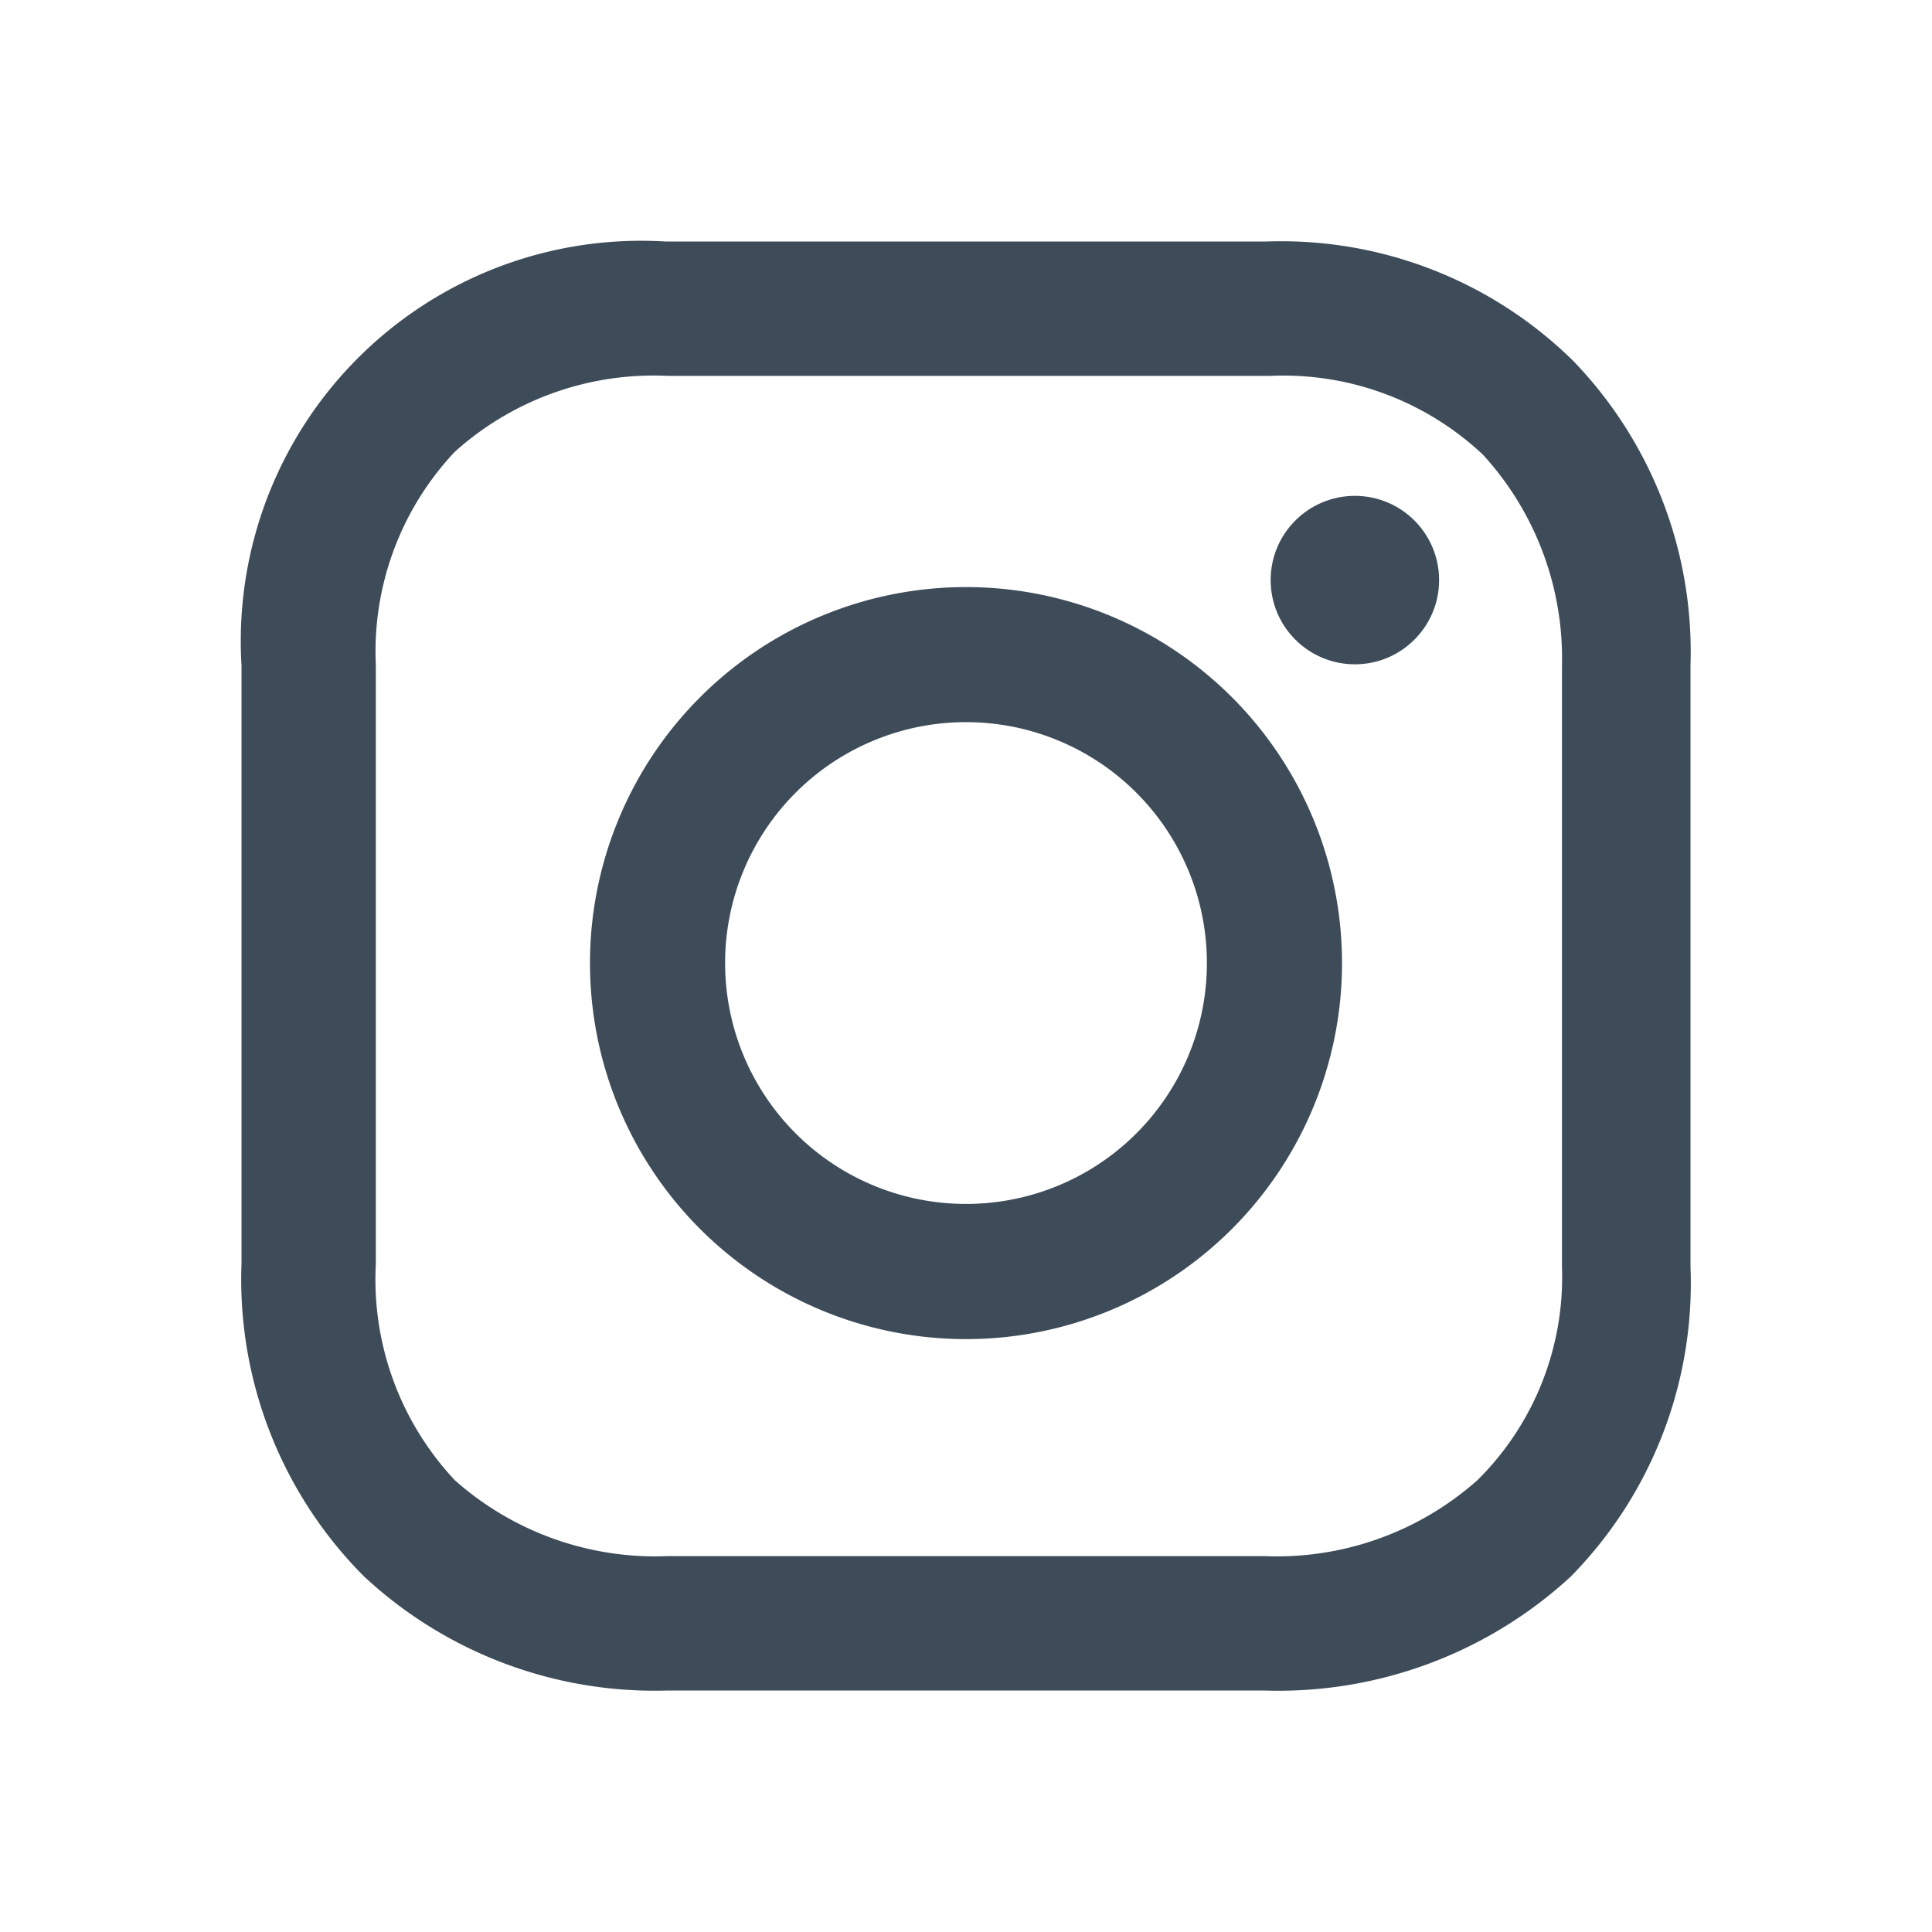
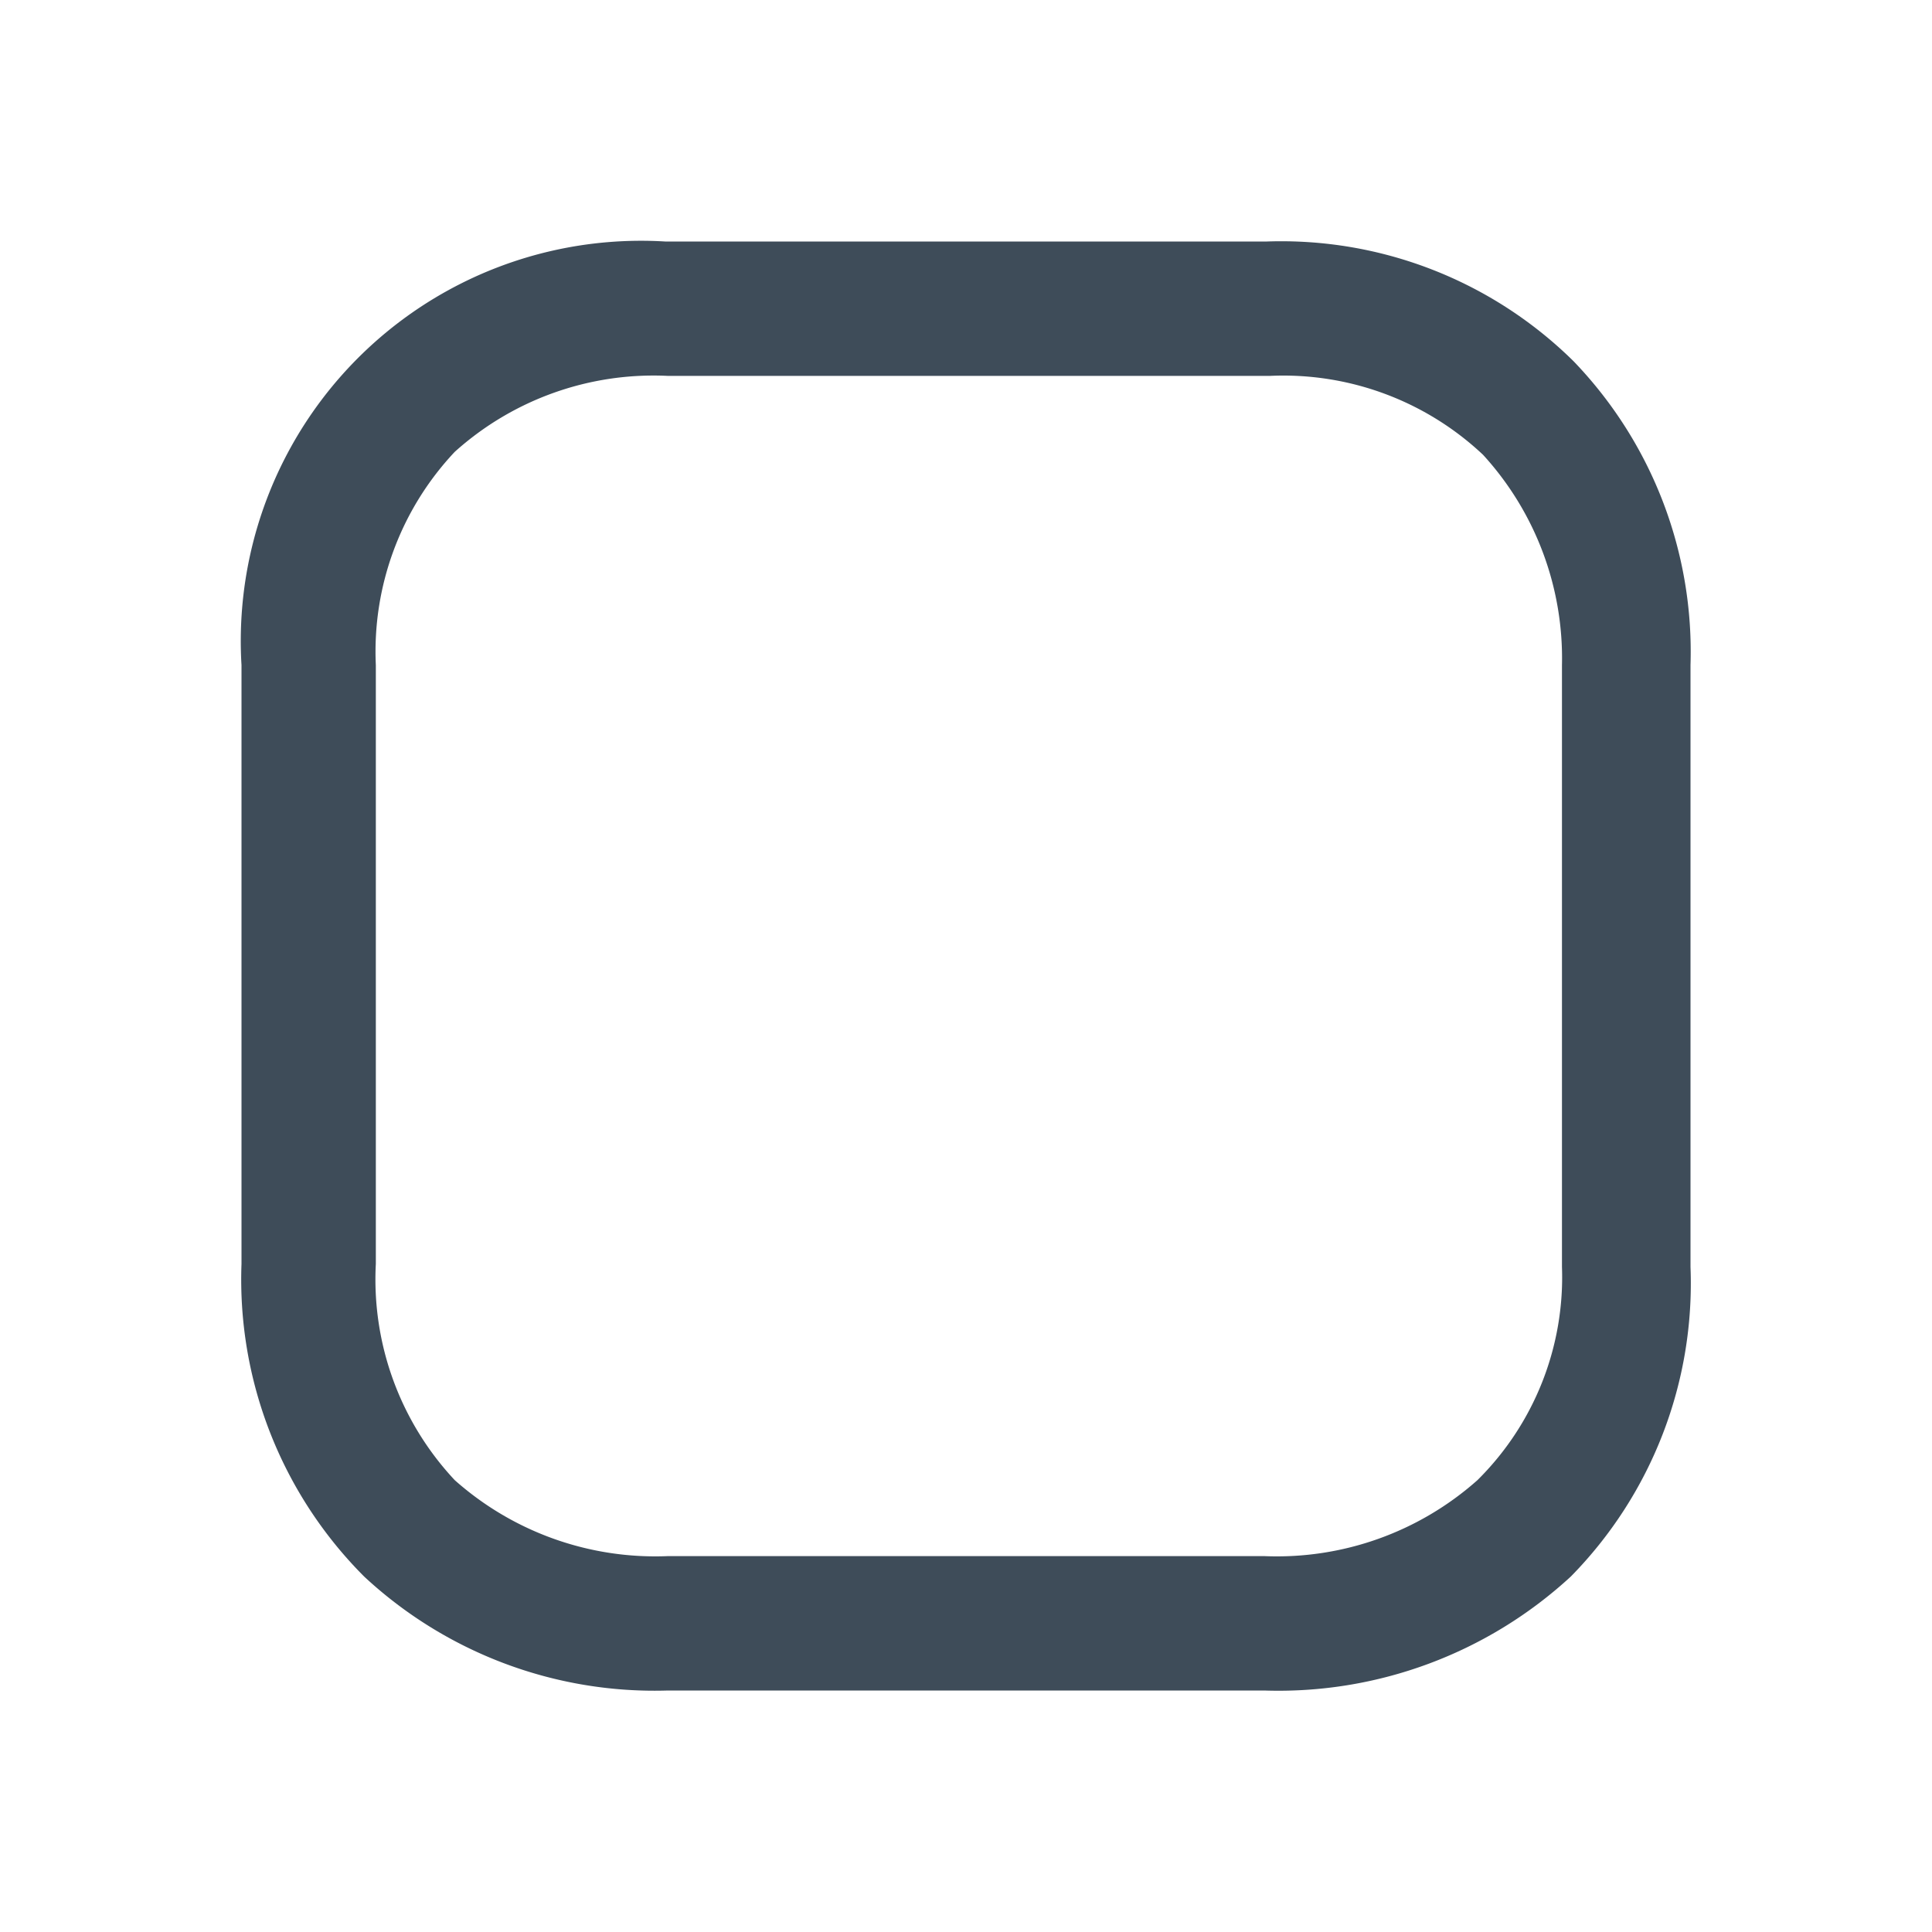
<svg xmlns="http://www.w3.org/2000/svg" width="32" height="32" viewBox="0 0 32 32">
  <g id="グループ_793" data-name="グループ 793" transform="translate(-201.999 -8882)">
-     <rect id="長方形_653" data-name="長方形 653" width="32" height="32" transform="translate(201.999 8882)" fill="none" />
    <g id="instagram_b" transform="translate(205.999 8886)">
      <g id="グループ_150" data-name="グループ 150" transform="translate(0 0)">
-         <path id="パス_187" data-name="パス 187" d="M21.628,16.7a6.228,6.228,0,1,0,6.228,6.228A6.227,6.227,0,0,0,21.628,16.7Zm0,10.217a3.99,3.99,0,1,1,3.99-3.99A3.989,3.989,0,0,1,21.628,26.917Z" transform="translate(-9.628 -10.976)" fill="#3e4c59" />
-         <circle id="楕円形_17" data-name="楕円形 17" cx="1.395" cy="1.395" r="1.395" transform="translate(17.046 4.213)" fill="#3e4c59" />
        <path id="パス_188" data-name="パス 188" d="M25.464,6.784A6.891,6.891,0,0,0,20.384,4.8H10.416A6.629,6.629,0,0,0,3.4,11.816v9.919a6.963,6.963,0,0,0,2.032,5.178A7.061,7.061,0,0,0,10.465,28.8h9.871a7.145,7.145,0,0,0,5.081-1.887A6.926,6.926,0,0,0,27.4,21.784V11.816A6.937,6.937,0,0,0,25.464,6.784Zm-.193,15a4.728,4.728,0,0,1-1.4,3.532,5,5,0,0,1-3.532,1.258H10.464a5,5,0,0,1-3.532-1.258,4.864,4.864,0,0,1-1.307-3.581V11.816A4.824,4.824,0,0,1,6.932,8.284a4.921,4.921,0,0,1,3.532-1.258h9.968a4.824,4.824,0,0,1,3.532,1.307,4.992,4.992,0,0,1,1.307,3.484v9.968Z" transform="translate(-3.4 -4.8)" fill="#3e4c59" />
      </g>
    </g>
  </g>
</svg>